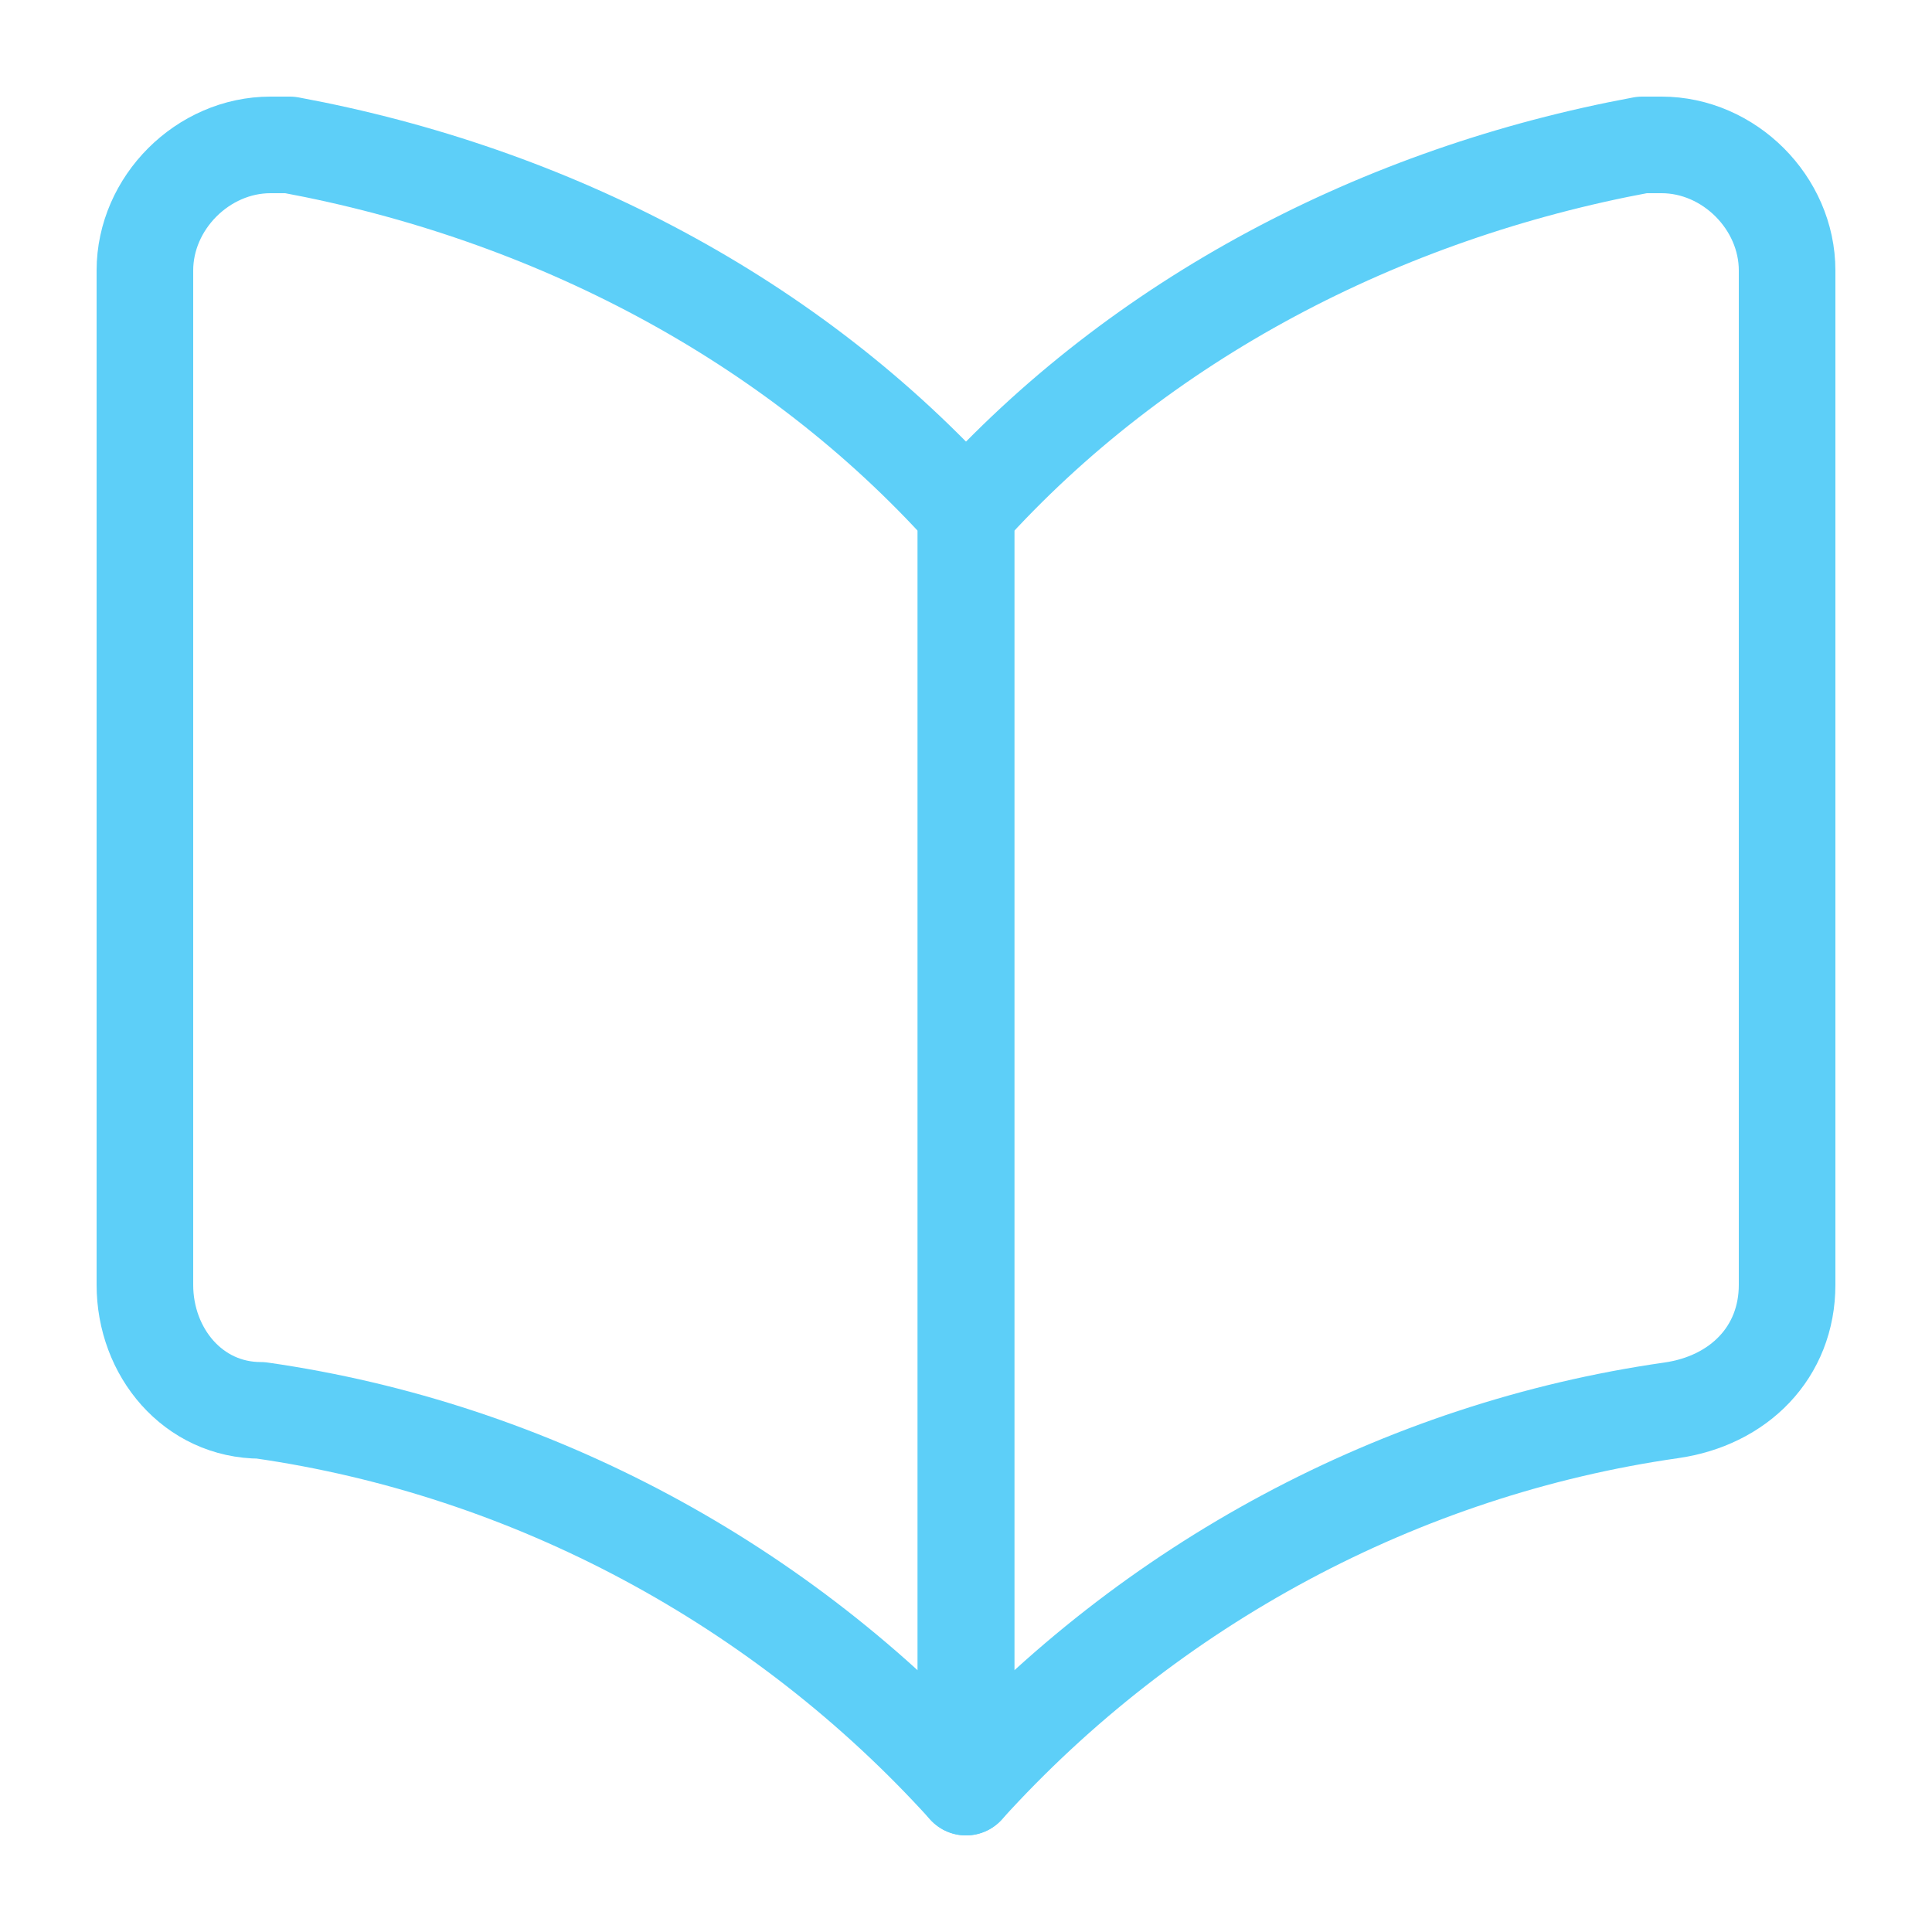
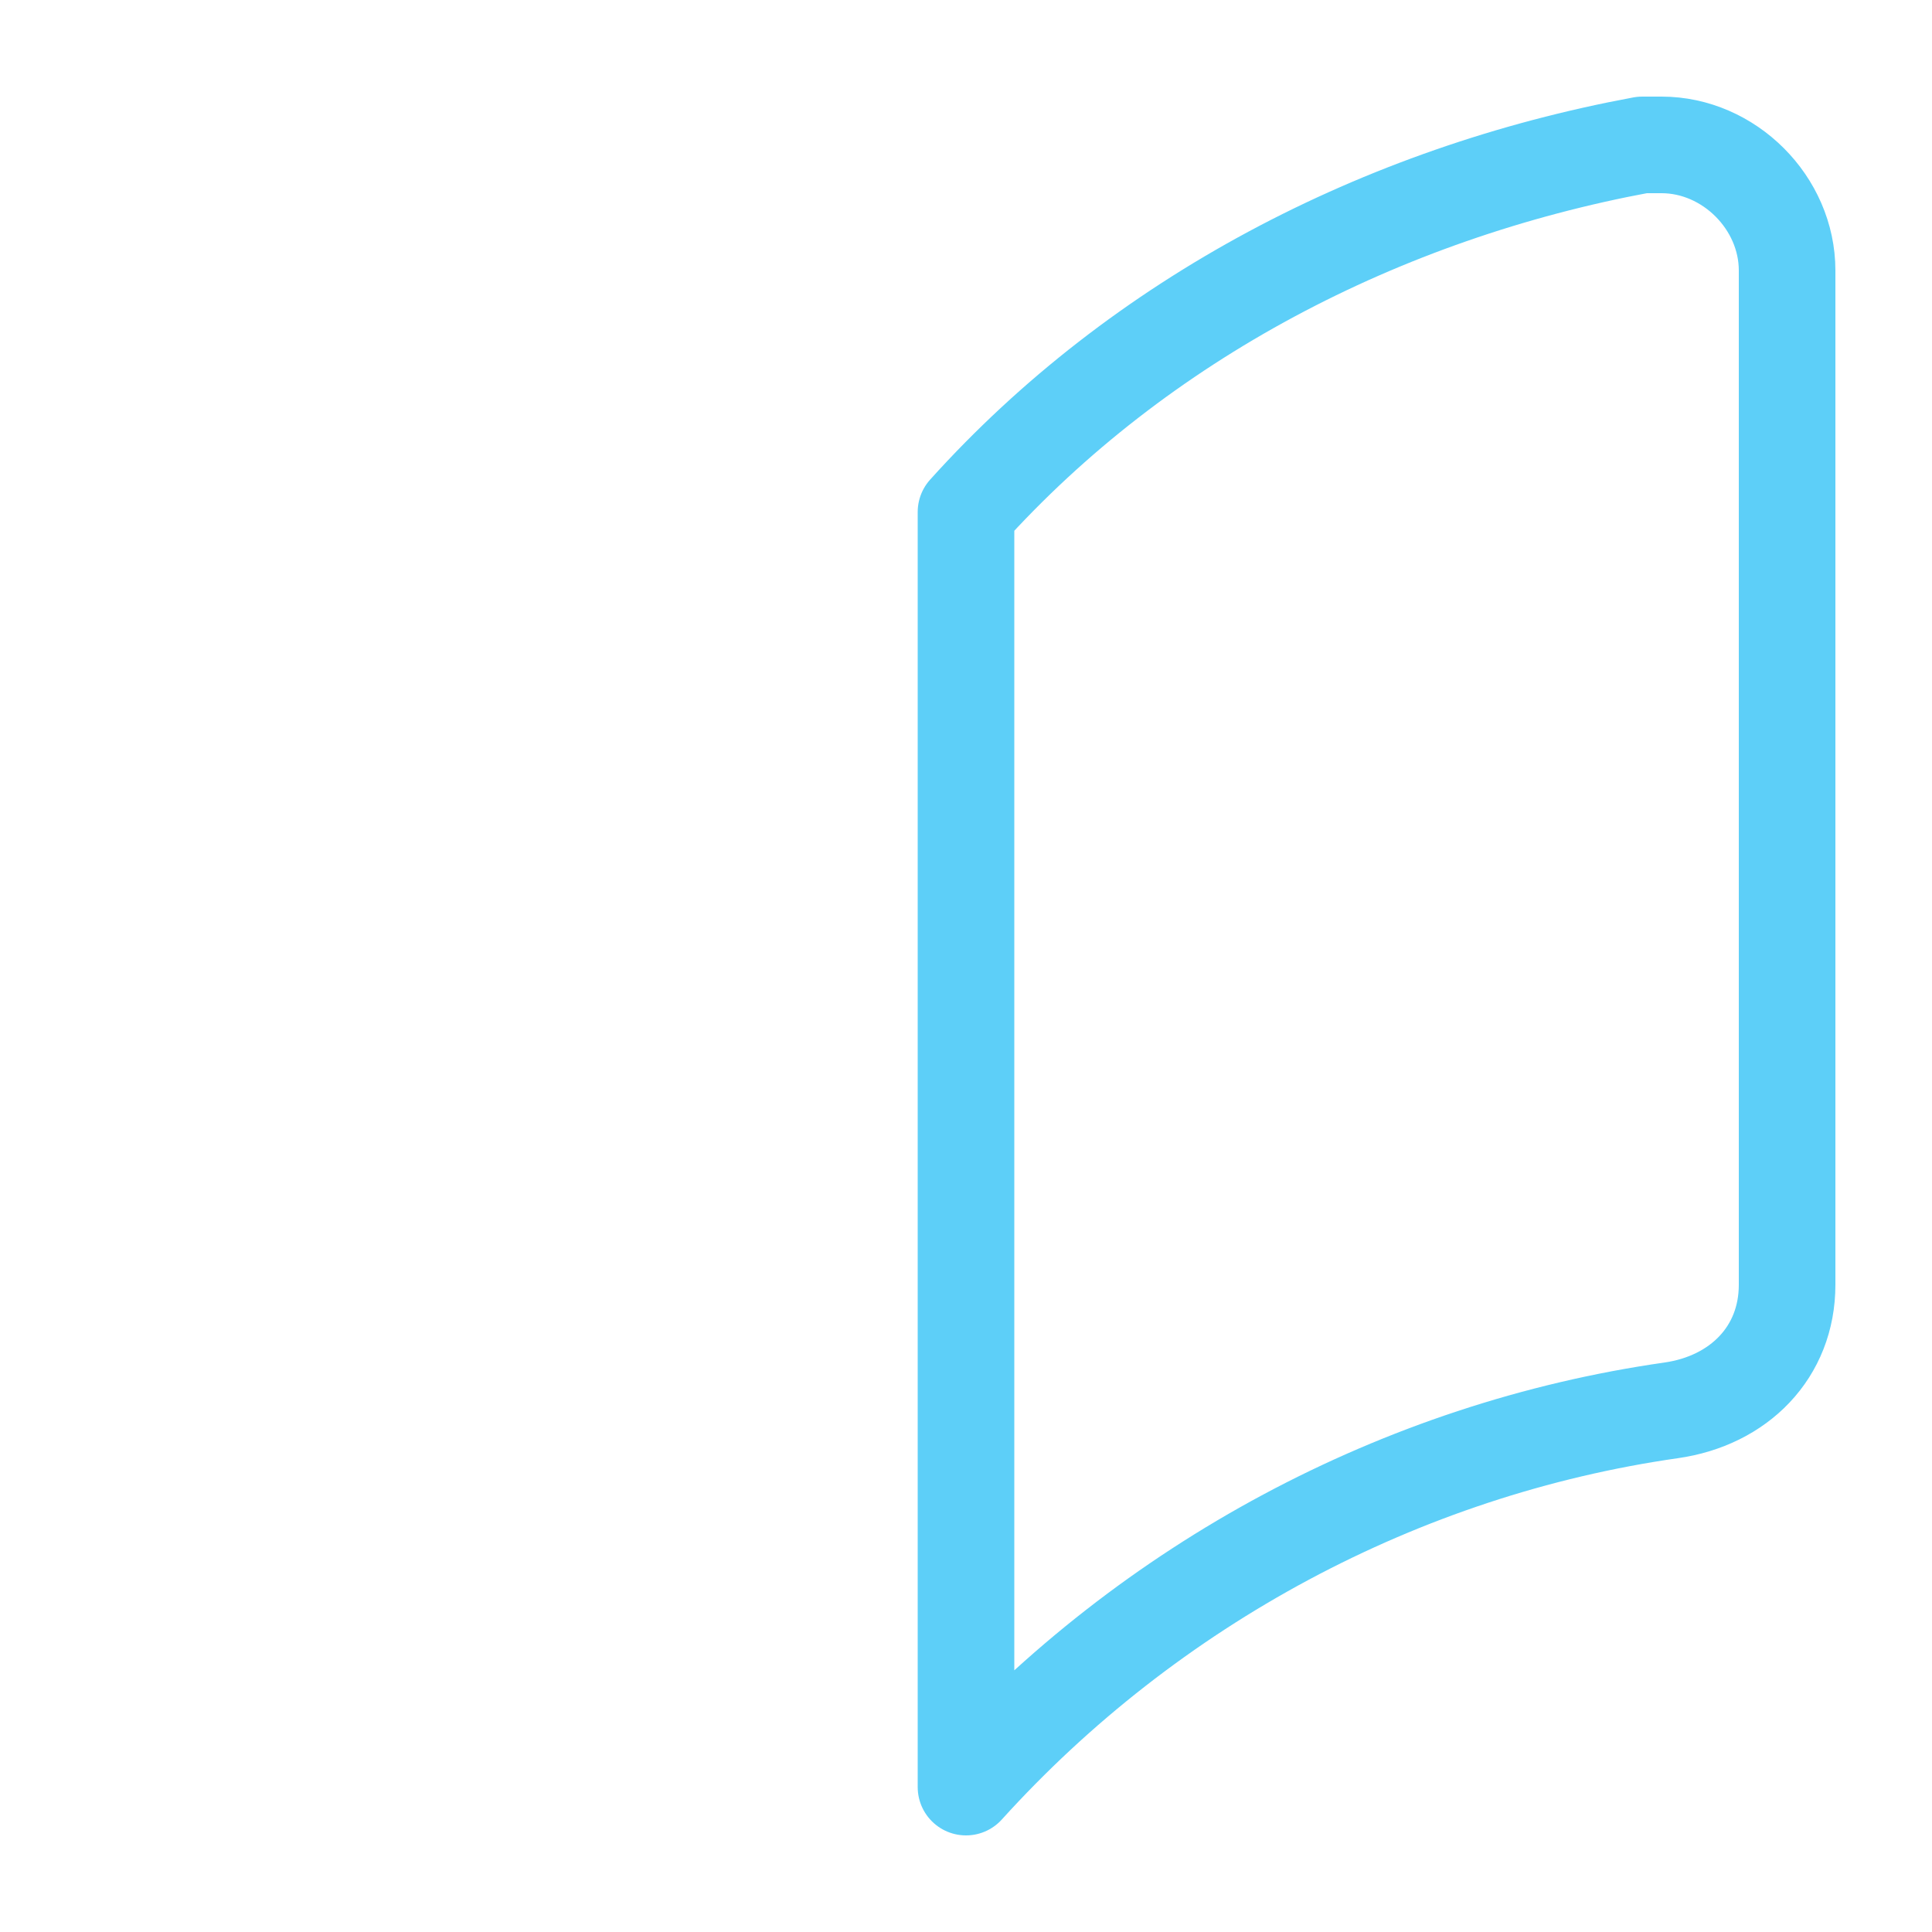
<svg xmlns="http://www.w3.org/2000/svg" x="0px" y="0px" width="20px" height="20px" viewBox="0 0 20 20">
-   <path fill="none" stroke="#5dcff8" stroke-linecap="round" stroke-linejoin="round" d="M10,18.5c-1.9-2.1-4.5-3.5-7.3-3.9c-0.7,0-1.2-0.6-1.2-1.3V2.8c0-0.7,0.6-1.3,1.3-1.3c0.1,0,0.1,0,0.2,0 C5.7,2,8.2,3.3,10,5.3V18.5z" />
  <path fill="none" stroke="#5dcff8" stroke-linecap="round" stroke-linejoin="round" d="M10,18.5c1.9-2.1,4.5-3.5,7.3-3.9c0.7-0.1,1.2-0.6,1.2-1.3V2.8c0-0.7-0.6-1.3-1.3-1.3c-0.1,0-0.1,0-0.2,0 c-2.7,0.5-5.2,1.8-7,3.8V18.5z" />
</svg>